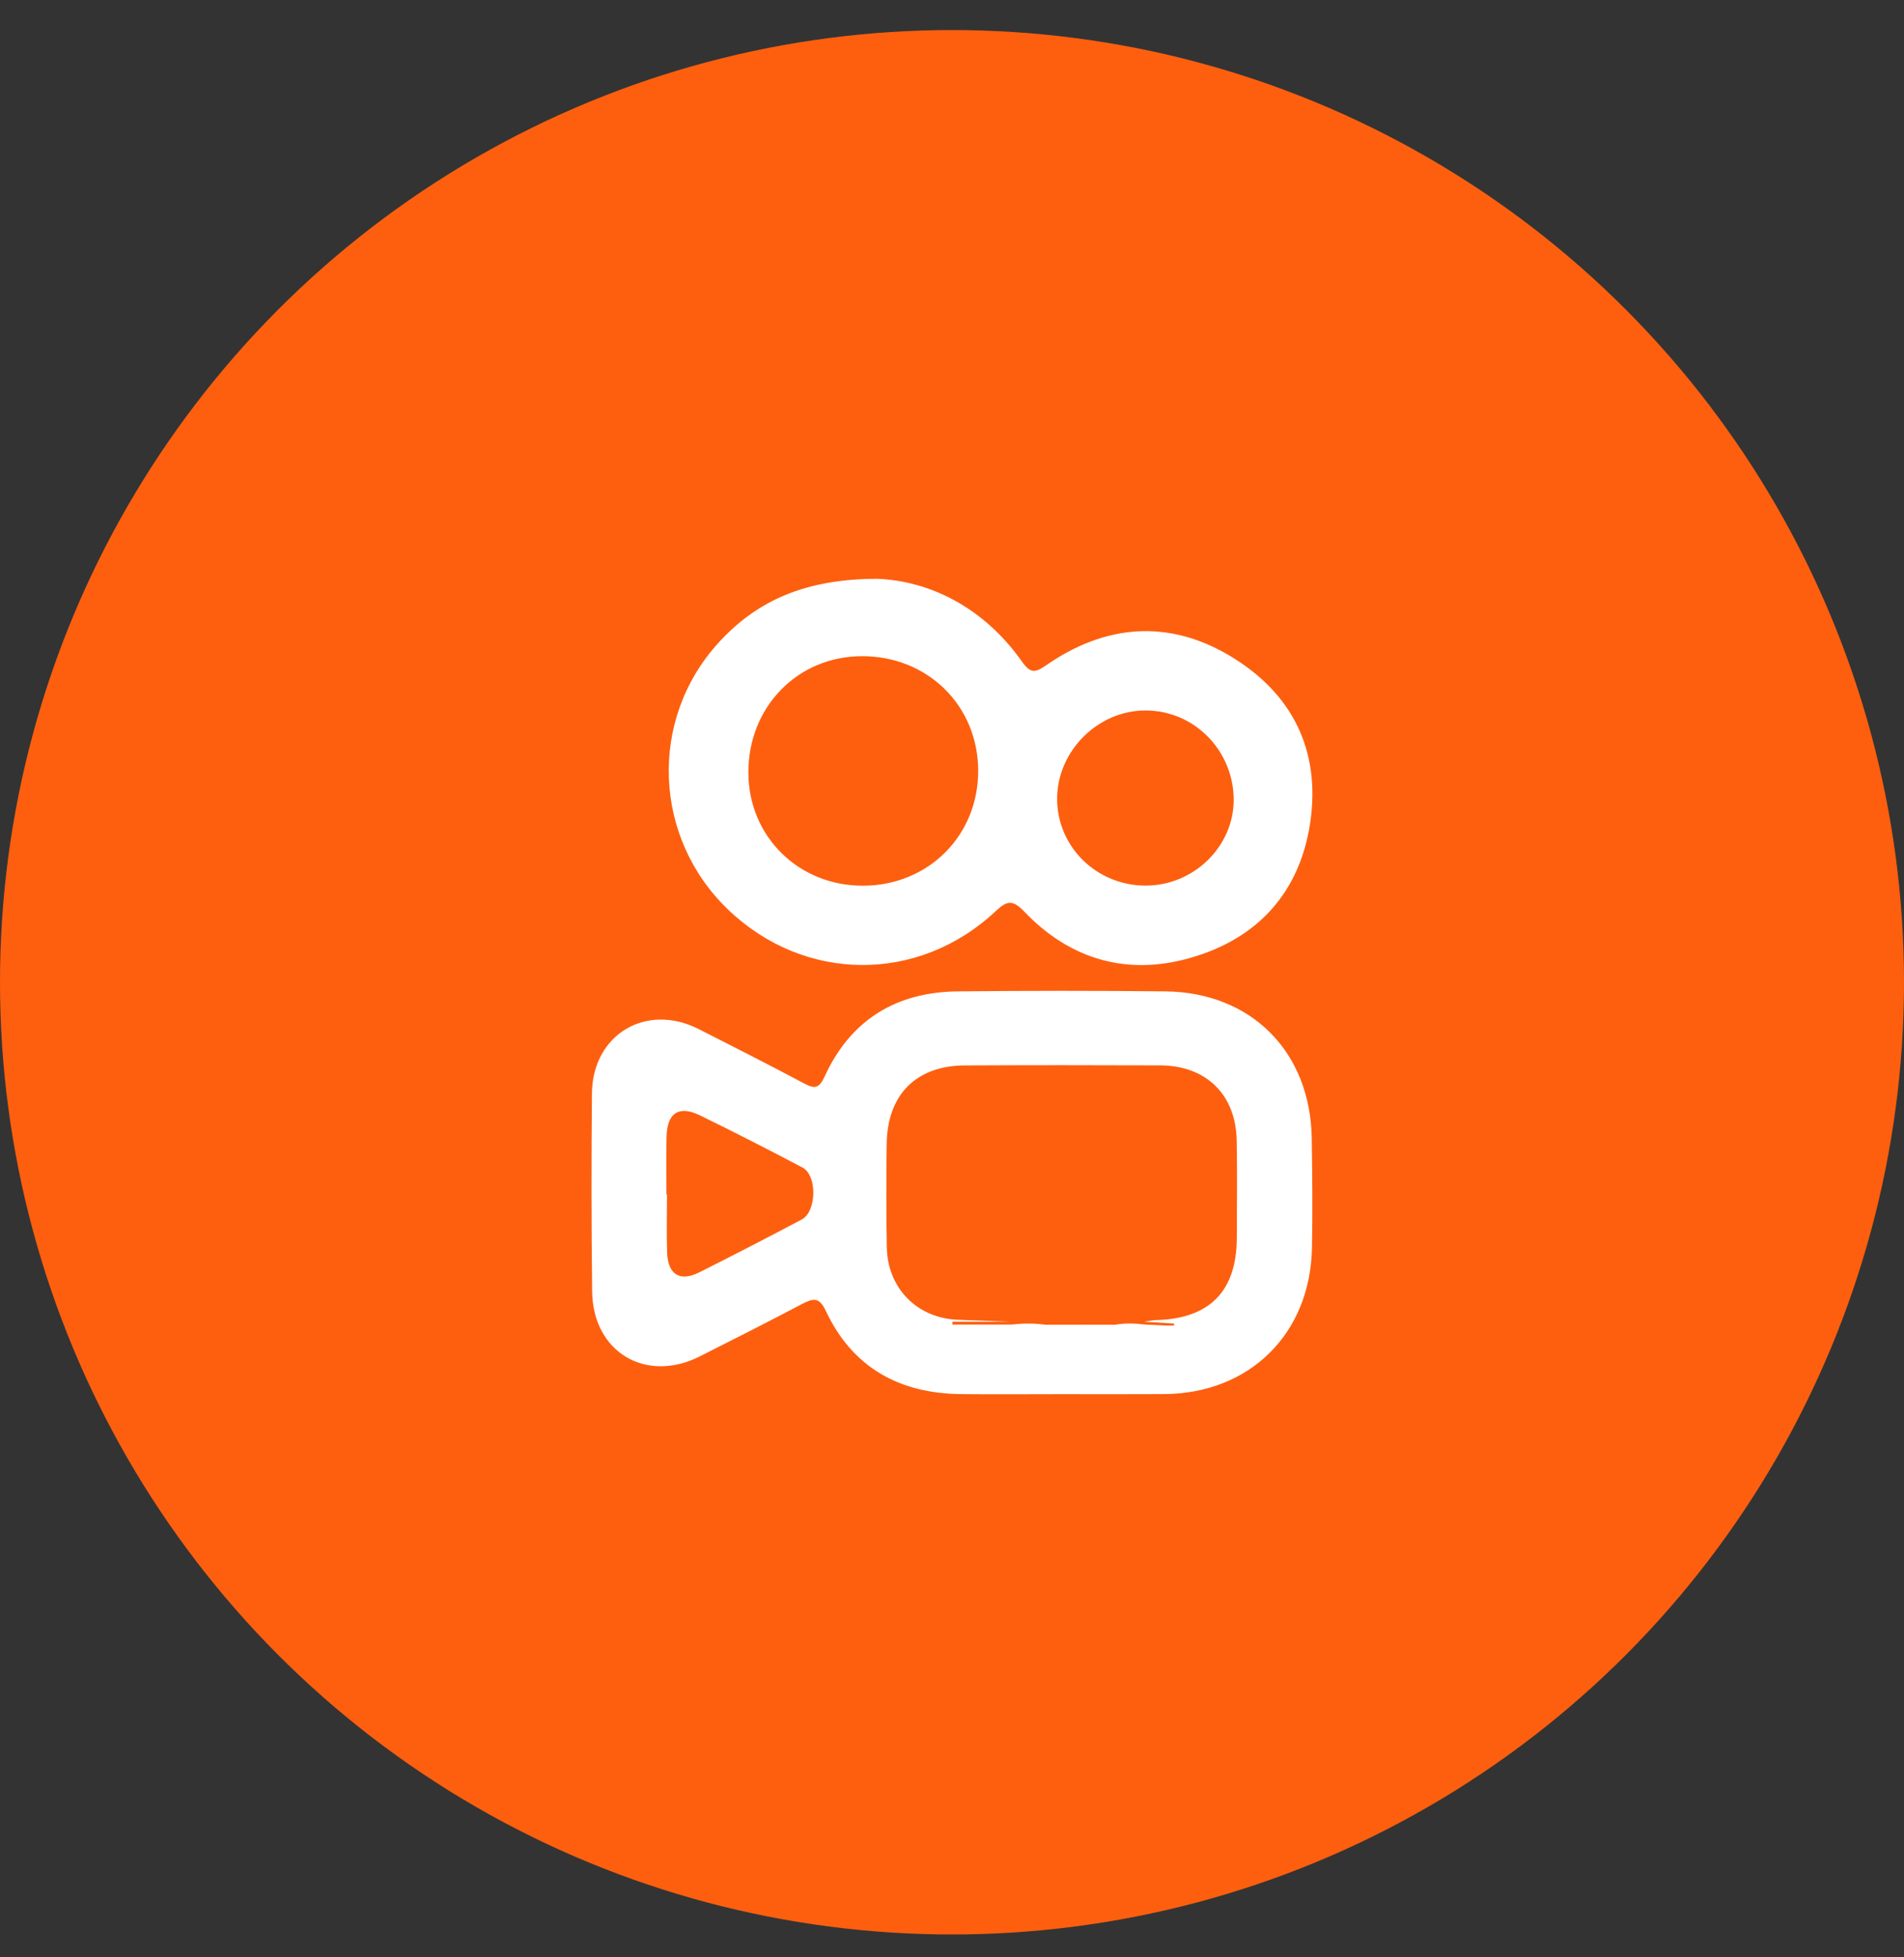
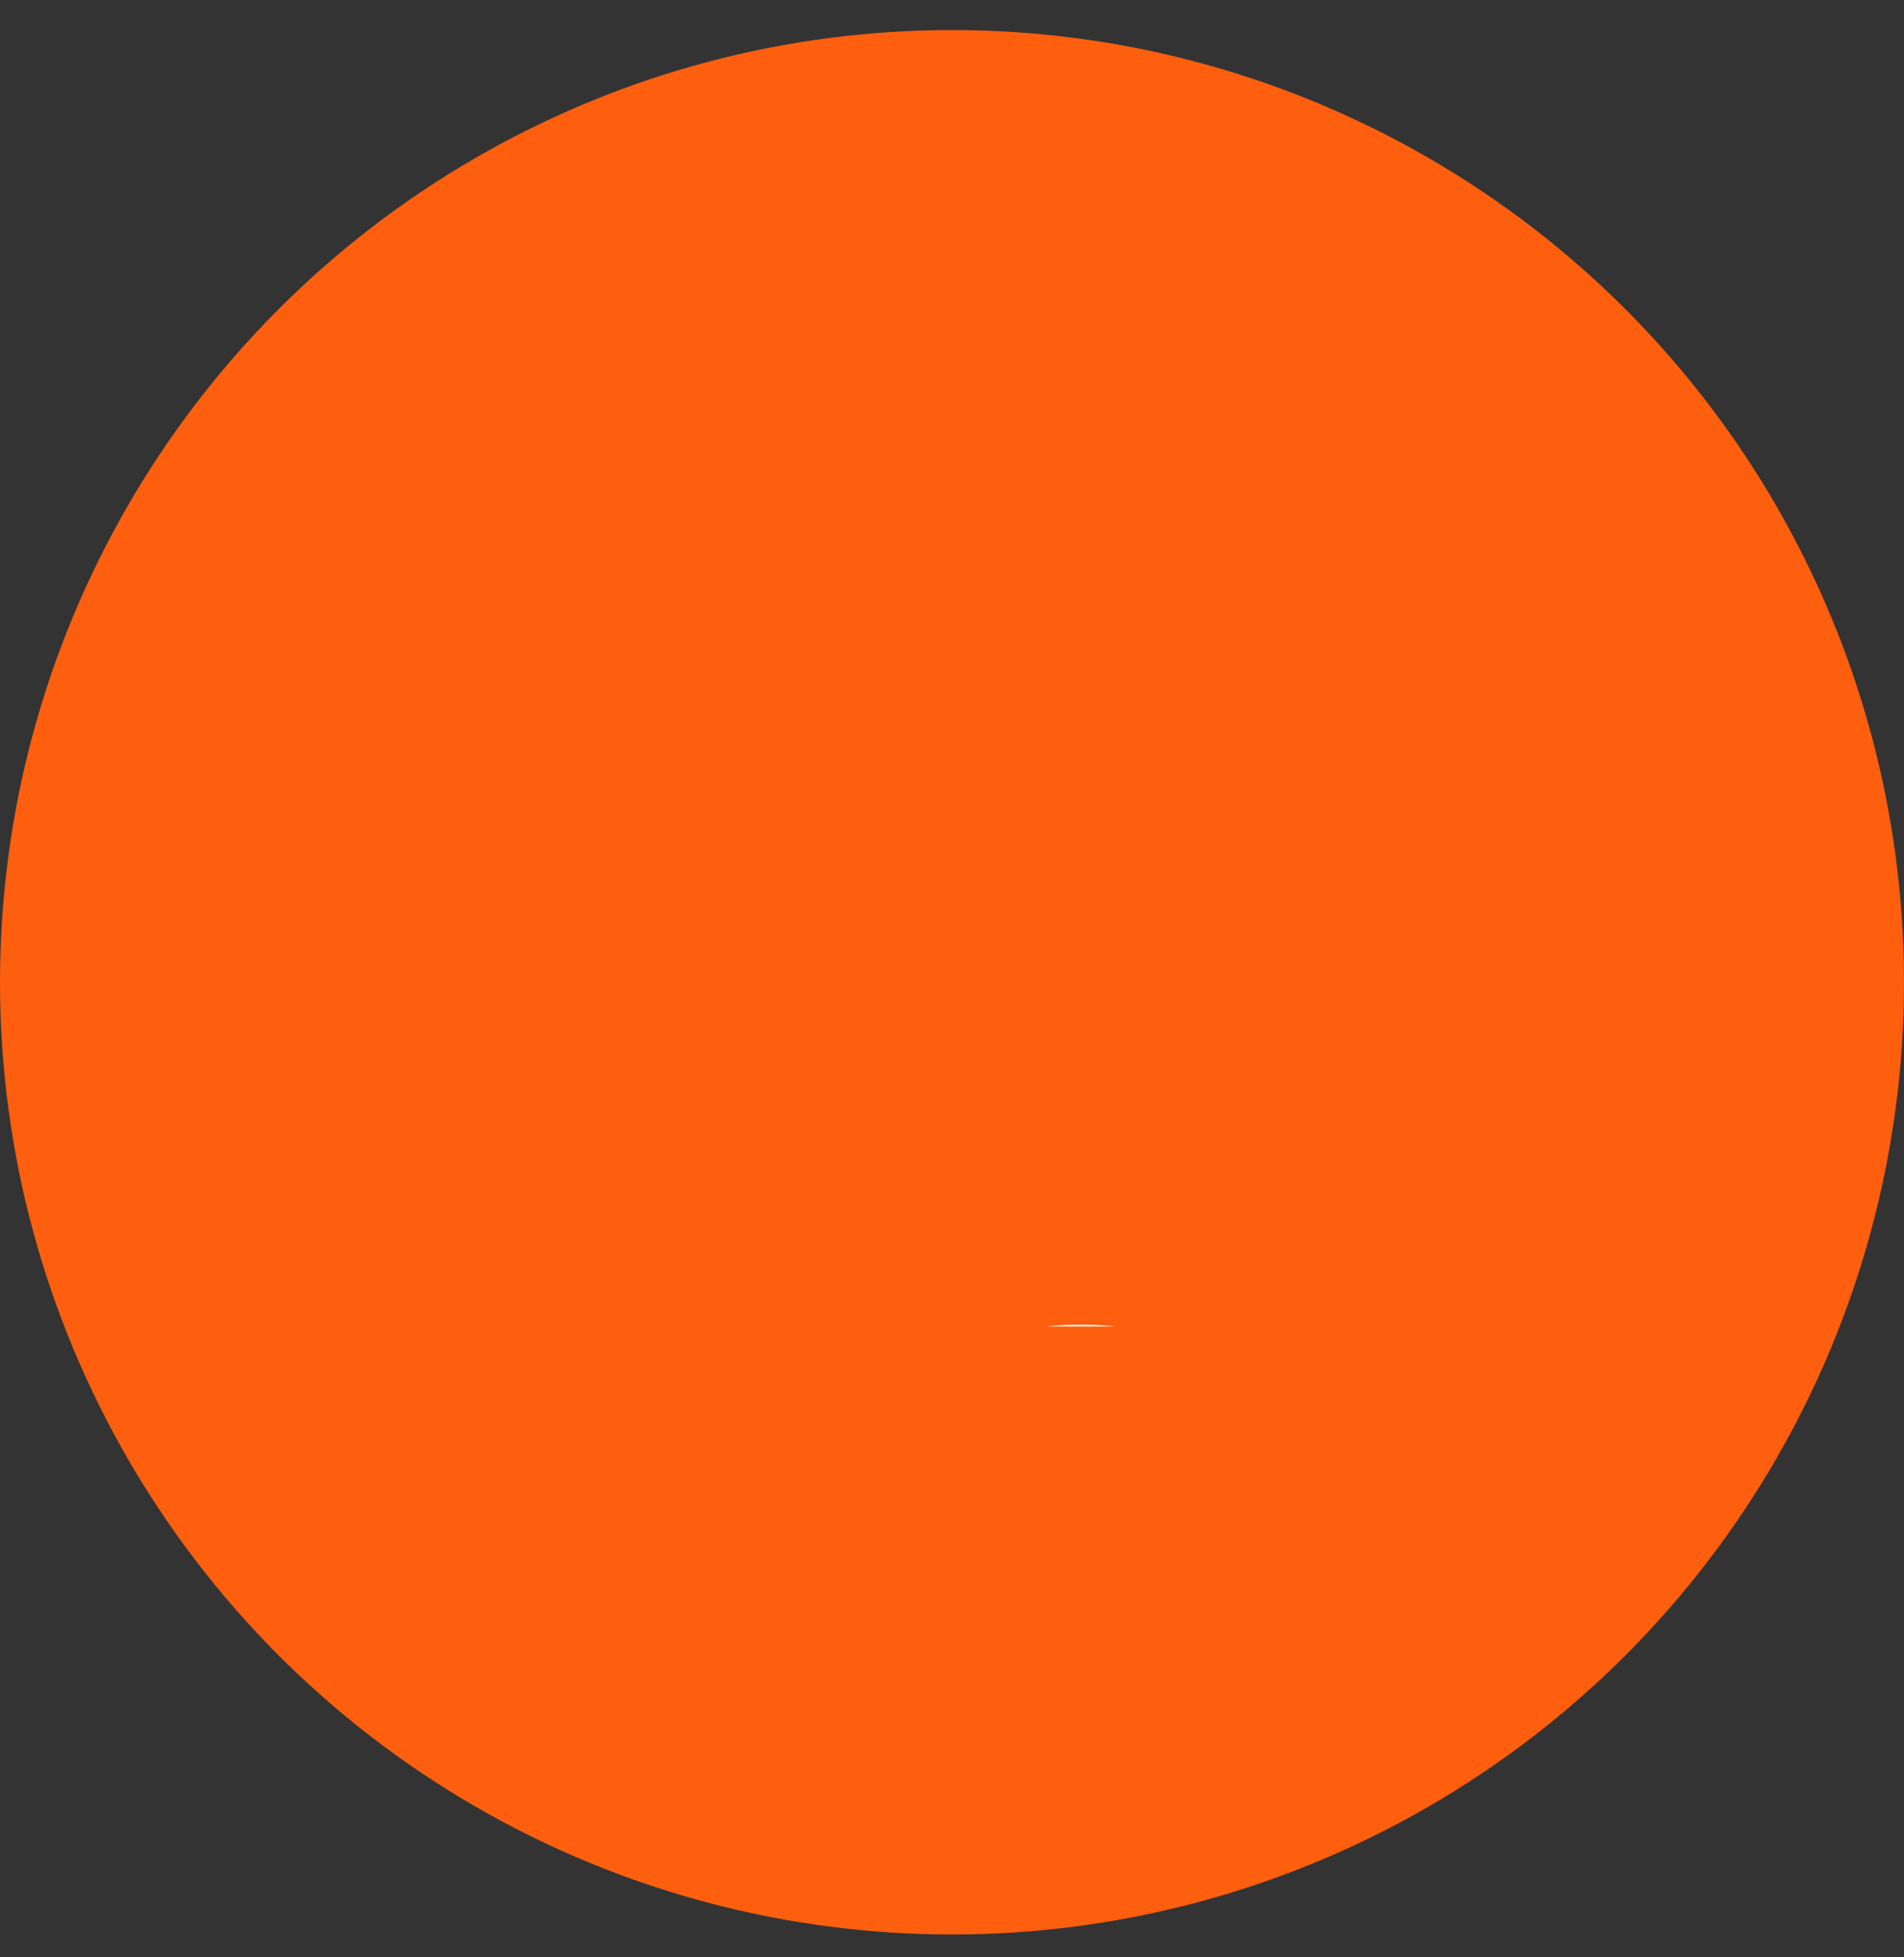
<svg xmlns="http://www.w3.org/2000/svg" width="36" height="37" viewBox="0 0 36 37" fill="none">
  <rect x="0" y="0" width="36" height="37" fill="#333333" stroke="none" />
  <circle cx="18" cy="18.568" r="18" fill="#FD5F0F" />
-   <path d="M12.601 22.578H12.611C12.611 22.943 12.602 23.307 12.613 23.671C12.627 24.095 12.854 24.237 13.225 24.05C13.873 23.725 14.517 23.392 15.158 23.053C15.443 22.903 15.454 22.218 15.173 22.07C14.531 21.733 13.886 21.401 13.234 21.084C12.836 20.89 12.614 21.036 12.603 21.485C12.593 21.849 12.601 22.214 12.601 22.578ZM21.633 24.985C21.709 24.975 21.785 24.956 21.861 24.954C22.872 24.927 23.382 24.408 23.385 23.399C23.386 22.788 23.394 22.176 23.383 21.565C23.369 20.693 22.808 20.142 21.934 20.139C20.704 20.134 19.474 20.134 18.244 20.14C17.325 20.143 16.778 20.69 16.765 21.621C16.756 22.271 16.756 22.921 16.767 23.571C16.78 24.352 17.339 24.918 18.111 24.948C18.446 24.961 18.781 24.973 19.117 24.986H18.007C18.007 25.01 18.008 25.035 18.008 25.059H22.198C22.199 25.046 22.2 25.033 22.2 25.02L21.633 24.985ZM20.067 26.354C19.432 26.354 18.798 26.36 18.164 26.353C17 26.339 16.116 25.851 15.611 24.774C15.488 24.511 15.368 24.544 15.167 24.649C14.525 24.987 13.878 25.314 13.231 25.64C12.212 26.155 11.21 25.559 11.196 24.415C11.181 23.166 11.18 21.918 11.192 20.669C11.202 19.555 12.217 18.949 13.209 19.452C13.879 19.791 14.548 20.132 15.211 20.484C15.401 20.585 15.488 20.575 15.587 20.359C16.079 19.279 16.942 18.753 18.111 18.74C19.418 18.727 20.726 18.726 22.034 18.74C23.664 18.758 24.779 19.887 24.802 21.523C24.812 22.212 24.82 22.901 24.806 23.59C24.775 25.214 23.627 26.343 22.009 26.353C21.362 26.357 20.714 26.354 20.067 26.354Z" fill="white" />
-   <path d="M21.665 16.741C22.573 16.739 23.329 15.999 23.326 15.115C23.323 14.189 22.584 13.436 21.671 13.43C20.77 13.422 19.994 14.187 19.988 15.089C19.981 16.003 20.733 16.743 21.665 16.741ZM16.323 16.743C17.558 16.737 18.501 15.79 18.495 14.562C18.489 13.335 17.536 12.4 16.295 12.404C15.076 12.408 14.144 13.367 14.15 14.611C14.156 15.818 15.104 16.748 16.323 16.743ZM16.592 10.941C17.577 10.982 18.596 11.478 19.321 12.503C19.485 12.736 19.57 12.721 19.789 12.57C20.898 11.804 22.083 11.703 23.247 12.393C24.43 13.095 24.975 14.18 24.773 15.549C24.578 16.865 23.784 17.743 22.507 18.107C21.307 18.451 20.229 18.137 19.364 17.23C19.148 17.005 19.04 17.023 18.83 17.22C17.367 18.595 15.21 18.578 13.767 17.195C12.353 15.839 12.257 13.614 13.579 12.157C14.304 11.357 15.227 10.941 16.592 10.941Z" fill="white" />
-   <path d="M19.116 25.039C19.333 25.015 19.55 25.011 19.767 25.042H21.08C21.269 25.009 21.459 25.014 21.648 25.038L22.219 25.066C22.218 25.076 22.218 25.087 22.217 25.097H18.001C18 25.078 18 25.058 18 25.039H19.116Z" fill="white" />
  <path d="M21.083 25.074H19.785C20.217 25.03 20.652 25.03 21.083 25.074Z" fill="white" />
</svg>